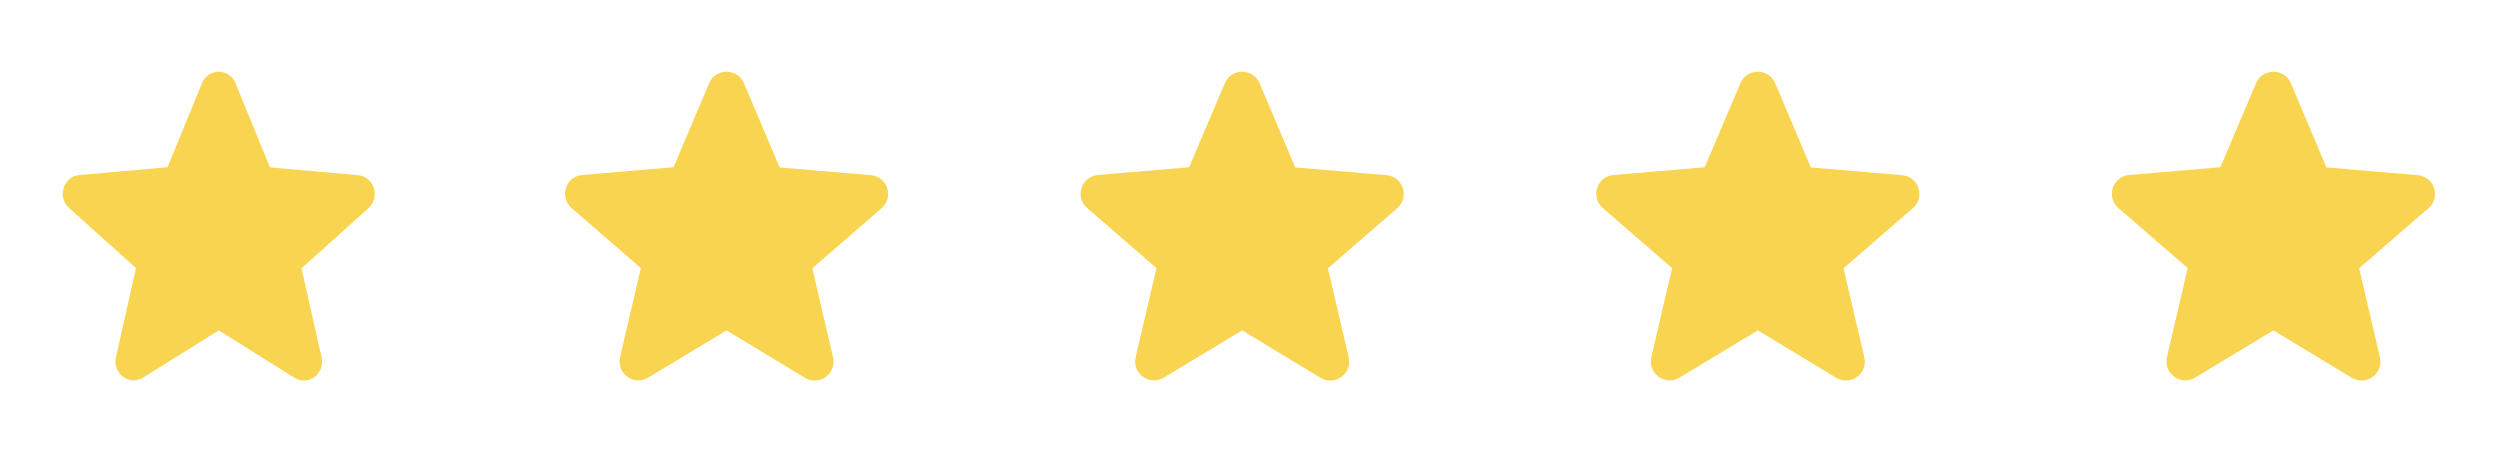
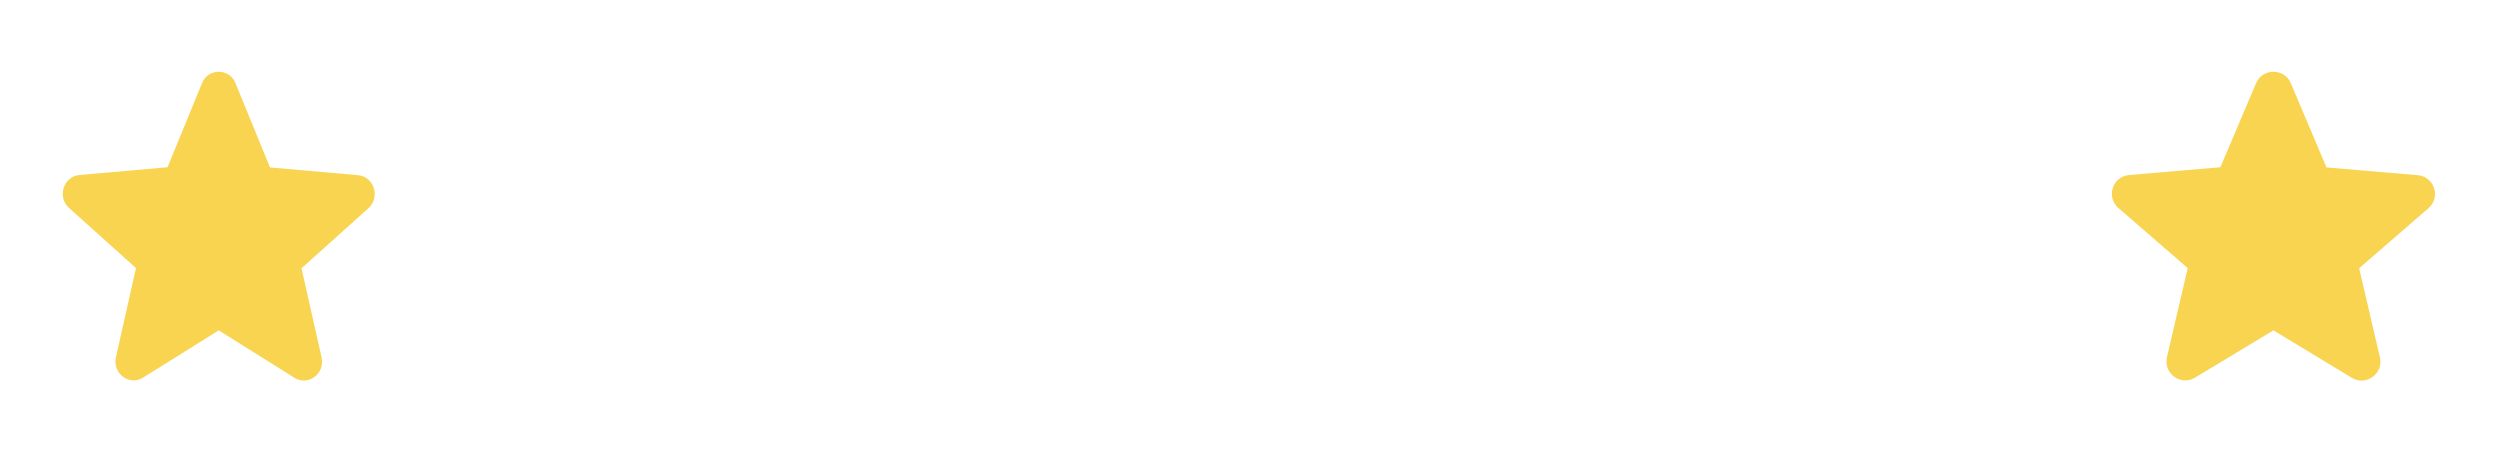
<svg xmlns="http://www.w3.org/2000/svg" width="160" height="30" viewBox="0 0 160 30" fill="none">
  <path d="M14 21.144L18.842 24.177C19.729 24.733 20.814 23.911 20.58 22.872L19.297 17.169L23.578 13.326C24.36 12.625 23.94 11.296 22.913 11.212L17.279 10.716L15.073 5.327C14.677 4.348 13.323 4.348 12.927 5.327L10.722 10.704L5.087 11.2C4.06 11.284 3.64 12.613 4.422 13.314L8.704 17.157L7.42 22.86C7.187 23.899 8.272 24.721 9.159 24.165L14 21.144Z" fill="#F8D450" />
-   <path d="M46.5 21.144L51.514 24.177C52.433 24.733 53.556 23.911 53.315 22.872L51.986 17.169L56.42 13.326C57.23 12.625 56.795 11.296 55.731 11.212L49.895 10.716L47.611 5.327C47.201 4.348 45.799 4.348 45.388 5.327L43.104 10.704L37.268 11.2C36.205 11.284 35.77 12.613 36.579 13.314L41.014 17.157L39.685 22.86C39.443 23.899 40.567 24.721 41.485 24.165L46.5 21.144Z" fill="#F8D450" />
-   <path d="M79.5 21.144L84.514 24.177C85.433 24.733 86.556 23.911 86.315 22.872L84.986 17.169L89.42 13.326C90.23 12.625 89.795 11.296 88.731 11.212L82.895 10.716L80.612 5.327C80.201 4.348 78.799 4.348 78.388 5.327L76.104 10.704L70.268 11.2C69.205 11.284 68.77 12.613 69.579 13.314L74.014 17.157L72.685 22.86C72.443 23.899 73.567 24.721 74.485 24.165L79.5 21.144Z" fill="#F8D450" />
-   <path d="M112.5 21.144L117.514 24.177C118.433 24.733 119.556 23.911 119.315 22.872L117.986 17.169L122.42 13.326C123.23 12.625 122.795 11.296 121.731 11.212L115.895 10.716L113.611 5.327C113.201 4.348 111.799 4.348 111.388 5.327L109.104 10.704L103.268 11.2C102.205 11.284 101.77 12.613 102.579 13.314L107.014 17.157L105.685 22.86C105.443 23.899 106.567 24.721 107.485 24.165L112.5 21.144Z" fill="#F8D450" />
  <path d="M145.5 21.144L150.514 24.177C151.433 24.733 152.556 23.911 152.315 22.872L150.986 17.169L155.42 13.326C156.23 12.625 155.795 11.296 154.731 11.212L148.895 10.716L146.611 5.327C146.201 4.348 144.799 4.348 144.388 5.327L142.104 10.704L136.268 11.2C135.205 11.284 134.77 12.613 135.579 13.314L140.014 17.157L138.685 22.86C138.443 23.899 139.567 24.721 140.485 24.165L145.5 21.144Z" fill="#F8D450" />
</svg>